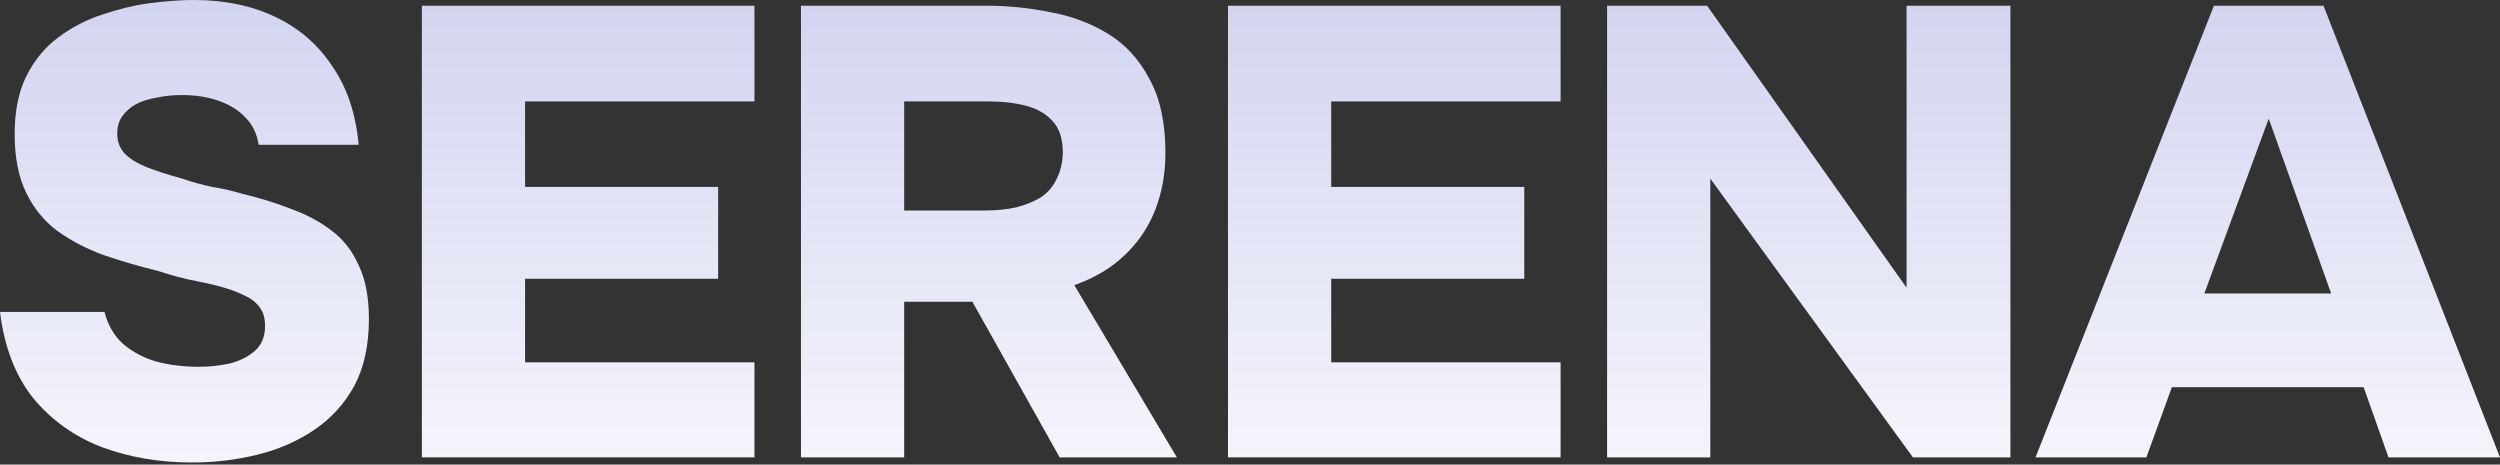
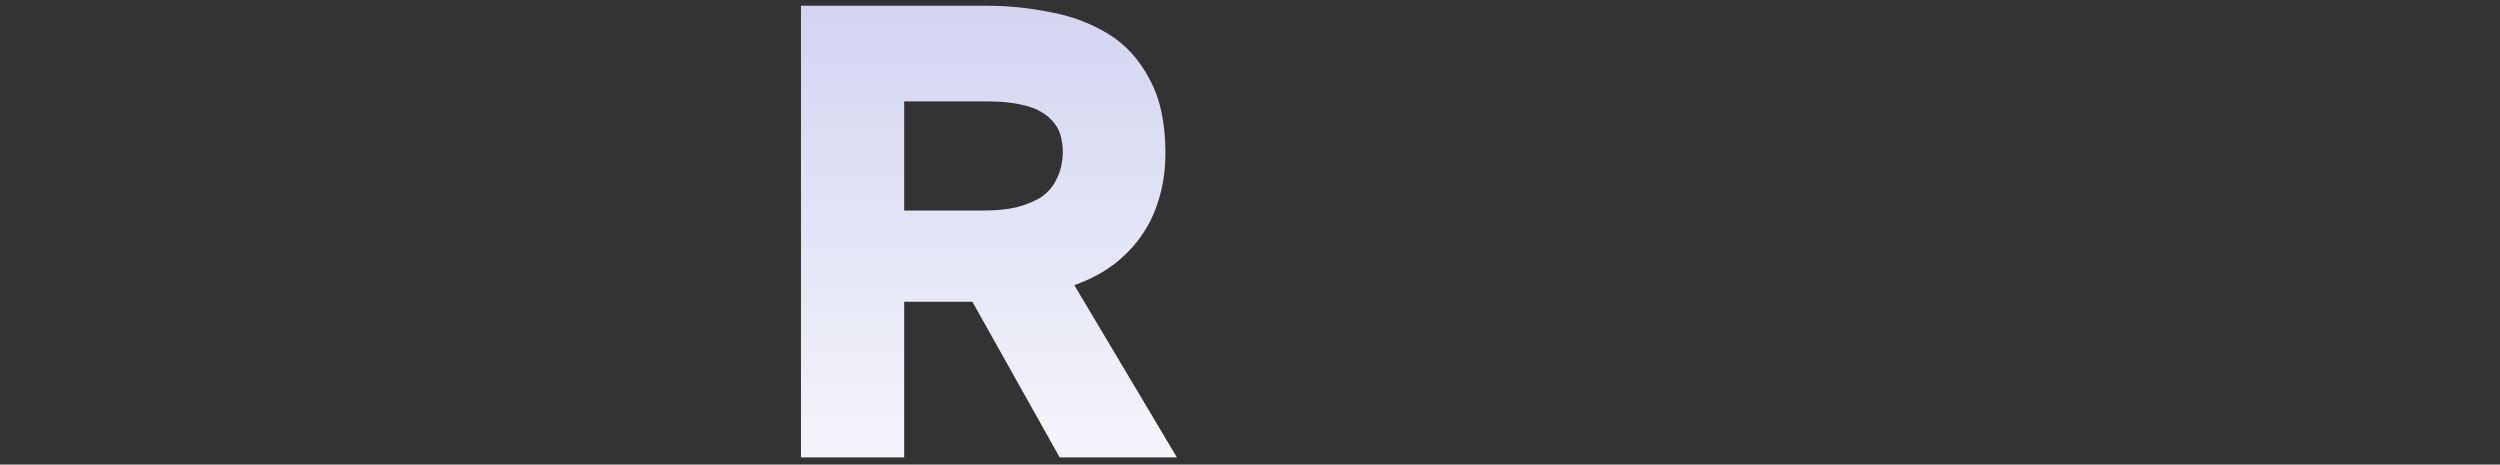
<svg xmlns="http://www.w3.org/2000/svg" fill="none" height="100%" overflow="visible" preserveAspectRatio="none" style="display: block;" viewBox="0 0 748 139" width="100%">
  <rect x="0" y="0" width="748" height="139" fill="#333333" stroke="none" />
  <g id="SERENA">
-     <path d="M57.382 138.376C47.723 138.376 38.763 136.849 30.502 133.795C22.241 130.614 15.378 125.715 9.913 119.099C4.575 112.355 1.271 103.766 0 93.332H31.264C32.281 97.276 34.124 100.458 36.793 102.875C39.589 105.293 42.957 107.074 46.897 108.219C50.836 109.237 55.03 109.746 59.479 109.746C62.529 109.746 65.579 109.428 68.629 108.792C71.679 108.028 74.221 106.756 76.255 104.975C78.288 103.193 79.305 100.712 79.305 97.531C79.305 95.113 78.733 93.205 77.589 91.805C76.445 90.278 74.793 89.069 72.633 88.179C70.599 87.161 68.057 86.27 65.007 85.507C63.101 84.998 61.131 84.552 59.097 84.171C57.064 83.789 55.094 83.344 53.188 82.835C51.281 82.326 49.375 81.753 47.468 81.117C41.749 79.717 36.285 78.127 31.074 76.345C25.863 74.437 21.224 72.019 17.157 69.092C13.217 66.166 10.104 62.349 7.816 57.641C5.528 52.933 4.385 47.08 4.385 40.081C4.385 33.337 5.528 27.611 7.816 22.904C10.231 18.068 13.408 14.188 17.348 11.261C21.415 8.207 25.799 5.917 30.502 4.39C35.331 2.736 40.097 1.591 44.8 0.954C49.629 0.318 54.077 0 58.144 0C67.168 0 75.174 1.654 82.164 4.962C89.281 8.271 95.001 13.169 99.322 19.659C103.77 26.021 106.439 33.91 107.328 43.326H77.398C76.89 40.018 75.556 37.282 73.395 35.119C71.362 32.956 68.693 31.302 65.388 30.156C62.211 29.011 58.525 28.439 54.331 28.439C51.79 28.439 49.311 28.693 46.897 29.202C44.609 29.584 42.575 30.22 40.796 31.111C39.144 32.001 37.746 33.21 36.602 34.737C35.586 36.137 35.077 37.918 35.077 40.081C35.077 42.372 35.84 44.344 37.365 45.998C38.89 47.525 41.05 48.861 43.846 50.006C46.77 51.151 50.328 52.297 54.522 53.442C57.445 54.46 60.432 55.287 63.482 55.923C66.659 56.432 69.71 57.132 72.633 58.022C77.97 59.295 82.863 60.822 87.312 62.603C91.887 64.257 95.89 66.42 99.322 69.092C102.753 71.637 105.422 75.073 107.328 79.399C109.362 83.598 110.379 88.942 110.379 95.431C110.379 103.321 108.917 110.001 105.994 115.472C103.071 120.816 99.067 125.206 93.984 128.642C88.9 132.077 83.181 134.558 76.827 136.085C70.599 137.612 64.118 138.376 57.382 138.376Z" fill="url(#paint0_linear_0_38182)" />
-     <path d="M126.222 136.849V1.718H225.735V30.347H157.105V55.923H214.868V83.407H157.105V108.41H225.735V136.849H126.222Z" fill="url(#paint1_linear_0_38182)" />
    <path d="M239.651 136.849V1.718H295.317C301.672 1.718 307.963 2.354 314.19 3.626C320.545 4.772 326.327 6.935 331.538 10.116C336.749 13.297 340.879 17.814 343.929 23.667C347.107 29.393 348.695 36.773 348.695 45.807C348.695 51.915 347.678 57.577 345.645 62.794C343.612 68.011 340.561 72.528 336.494 76.345C332.555 80.162 327.535 83.153 321.434 85.316L352.127 136.849H317.05L290.932 90.278H270.534V136.849H239.651ZM270.534 62.985H294.364C298.049 62.985 301.29 62.667 304.086 62.031C307.009 61.267 309.488 60.249 311.521 58.977C313.555 57.577 315.08 55.796 316.096 53.633C317.24 51.469 317.876 48.861 318.003 45.807C318.003 41.608 316.986 38.427 314.953 36.264C313.046 34.101 310.441 32.574 307.136 31.683C303.832 30.793 300.019 30.347 295.698 30.347H270.534V62.985Z" fill="url(#paint2_linear_0_38182)" />
-     <path d="M367.415 136.849V1.718H466.927V30.347H398.298V55.923H456.061V83.407H398.298V108.41H466.927V136.849H367.415Z" fill="url(#paint3_linear_0_38182)" />
-     <path d="M480.844 136.849V1.718H510.774L570.443 86.079V1.718H601.517V136.849H572.349L511.727 53.442V136.849H480.844Z" fill="url(#paint4_linear_0_38182)" />
-     <path d="M609.026 136.849L662.404 1.718H695.194L748 136.849H714.639L707.204 115.854H649.822L642.197 136.849H609.026ZM659.545 87.797H697.481L678.799 35.501L659.545 87.797Z" fill="url(#paint5_linear_0_38182)" />
  </g>
  <defs>
    <linearGradient gradientUnits="userSpaceOnUse" id="paint0_linear_0_38182" x1="370.026" x2="370.026" y1="-34.928" y2="181.511">
      <stop stop-color="#CACCED" />
      <stop offset="1" stop-color="white" />
    </linearGradient>
    <linearGradient gradientUnits="userSpaceOnUse" id="paint1_linear_0_38182" x1="370.026" x2="370.026" y1="-34.928" y2="181.511">
      <stop stop-color="#CACCED" />
      <stop offset="1" stop-color="white" />
    </linearGradient>
    <linearGradient gradientUnits="userSpaceOnUse" id="paint2_linear_0_38182" x1="370.026" x2="370.026" y1="-34.928" y2="181.511">
      <stop stop-color="#CACCED" />
      <stop offset="1" stop-color="white" />
    </linearGradient>
    <linearGradient gradientUnits="userSpaceOnUse" id="paint3_linear_0_38182" x1="370.026" x2="370.026" y1="-34.928" y2="181.511">
      <stop stop-color="#CACCED" />
      <stop offset="1" stop-color="white" />
    </linearGradient>
    <linearGradient gradientUnits="userSpaceOnUse" id="paint4_linear_0_38182" x1="370.026" x2="370.026" y1="-34.928" y2="181.511">
      <stop stop-color="#CACCED" />
      <stop offset="1" stop-color="white" />
    </linearGradient>
    <linearGradient gradientUnits="userSpaceOnUse" id="paint5_linear_0_38182" x1="370.026" x2="370.026" y1="-34.928" y2="181.511">
      <stop stop-color="#CACCED" />
      <stop offset="1" stop-color="white" />
    </linearGradient>
  </defs>
</svg>